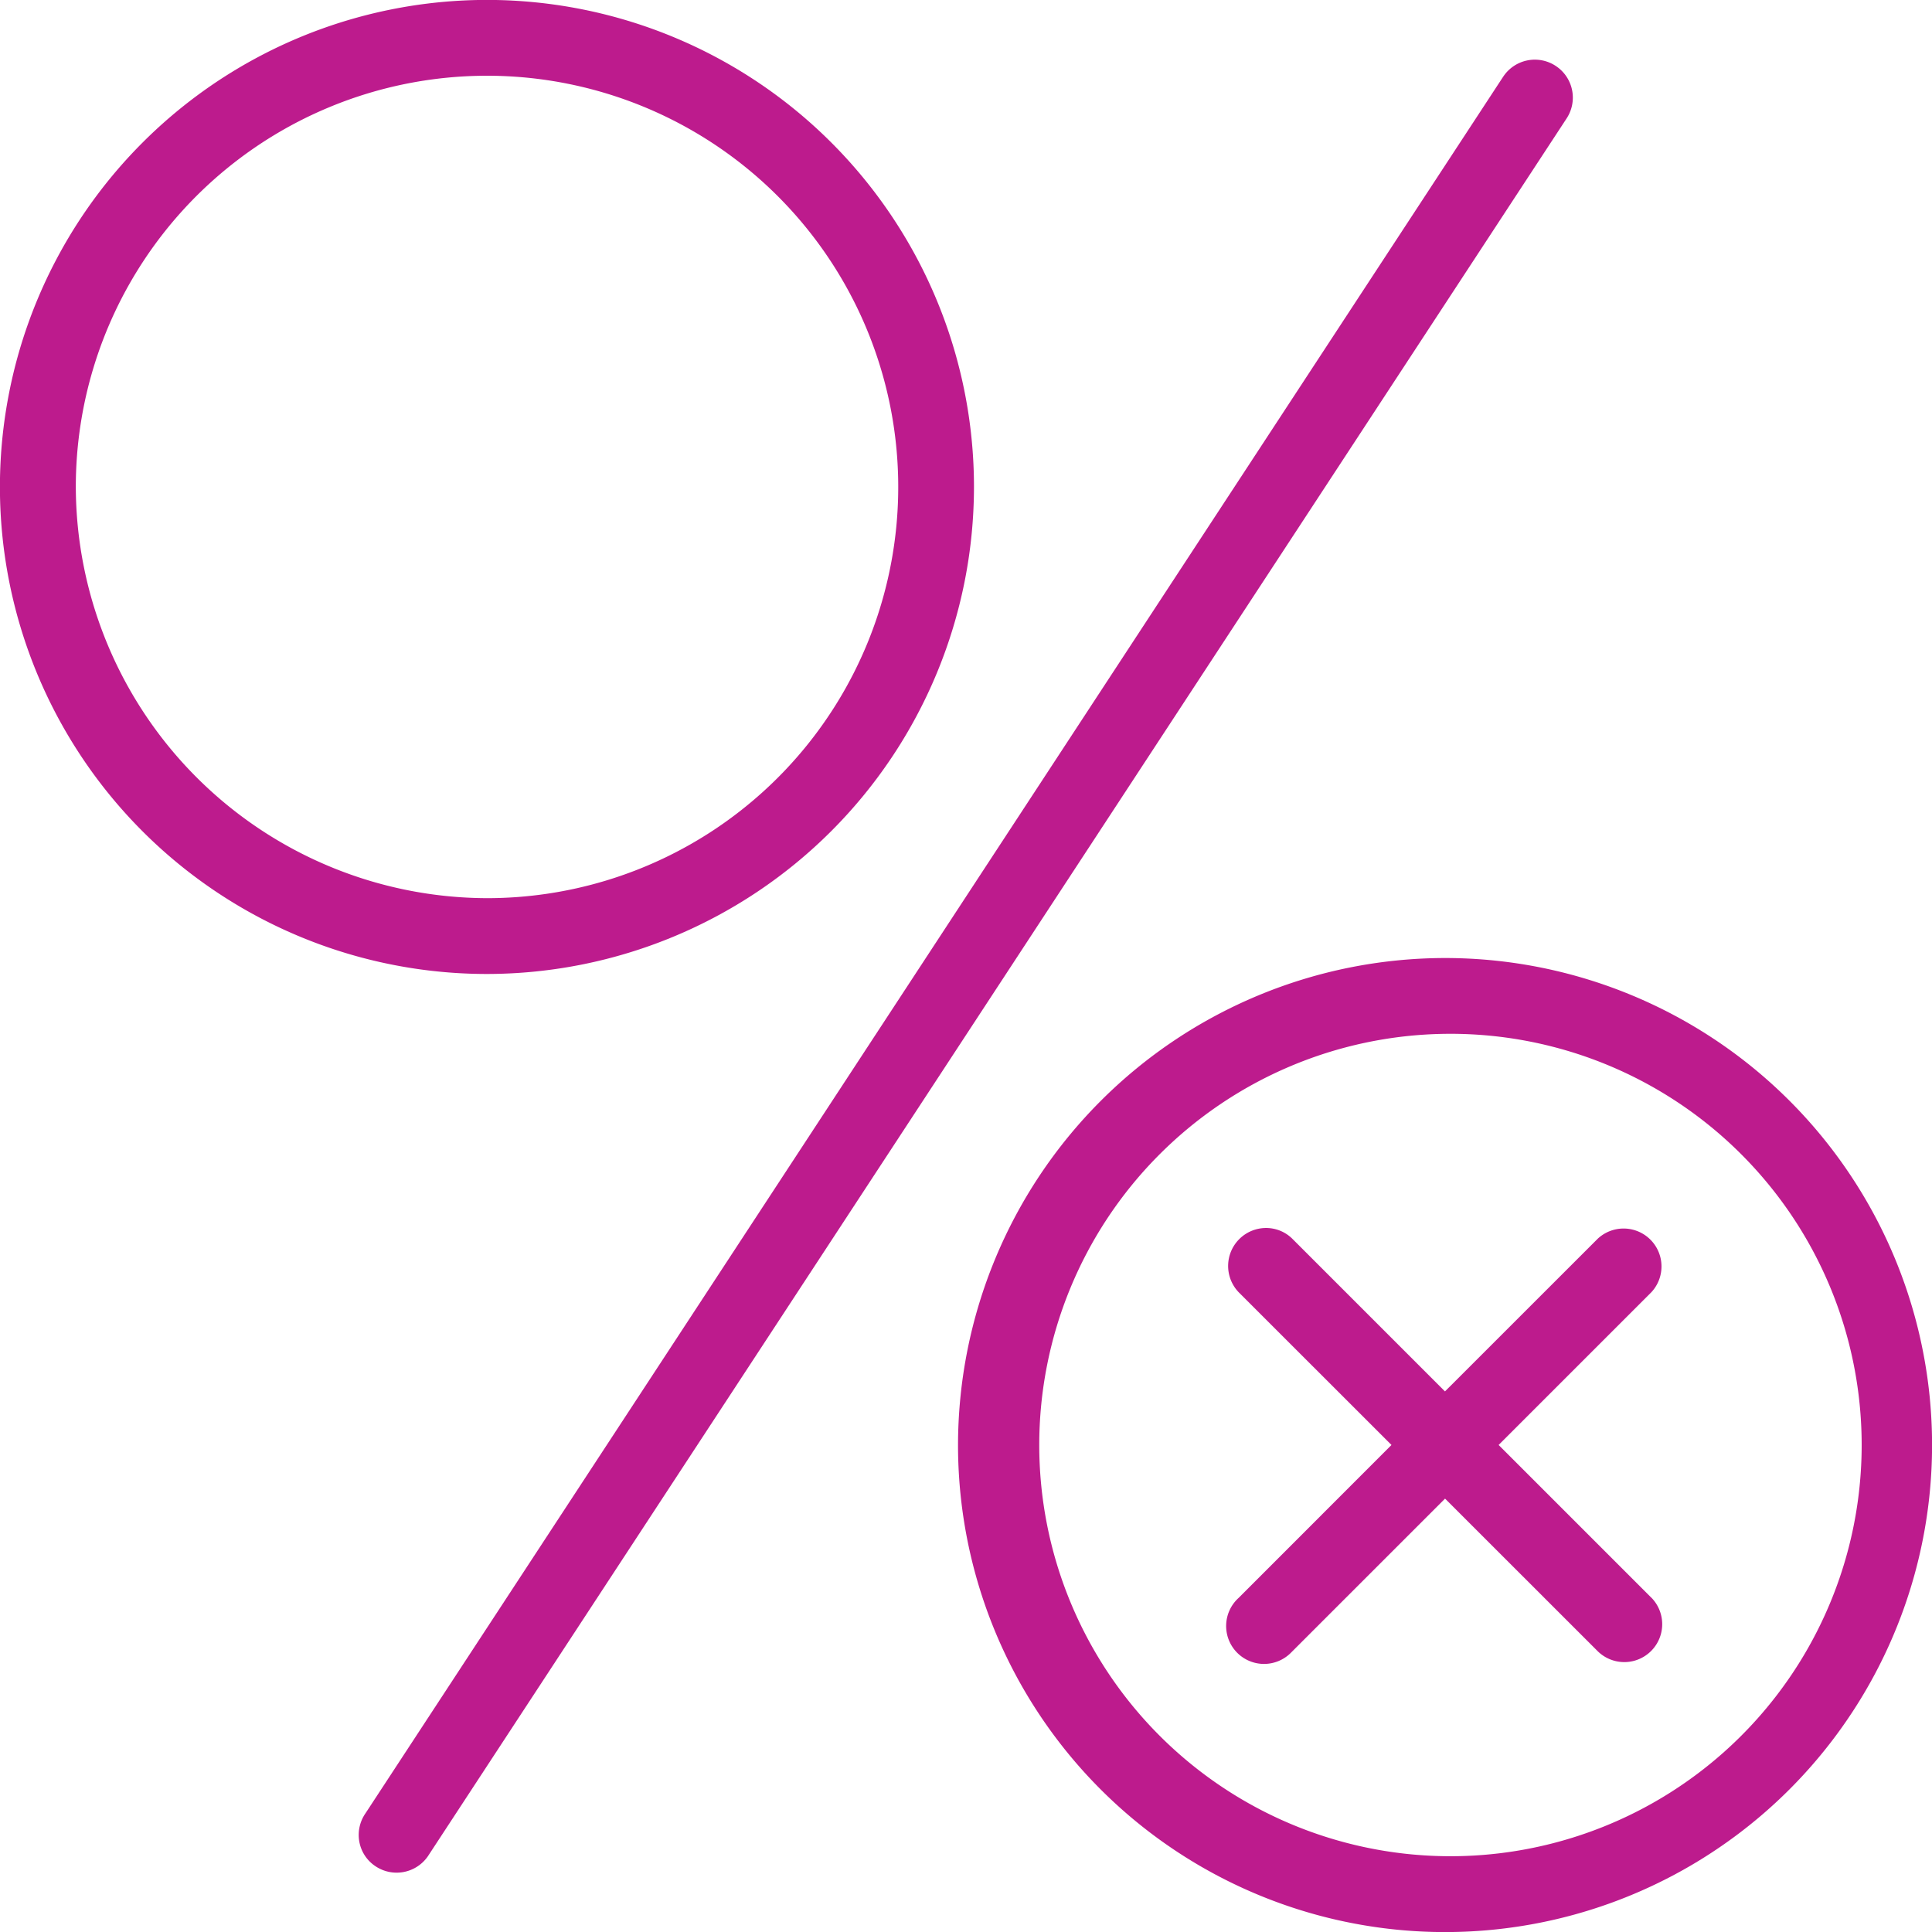
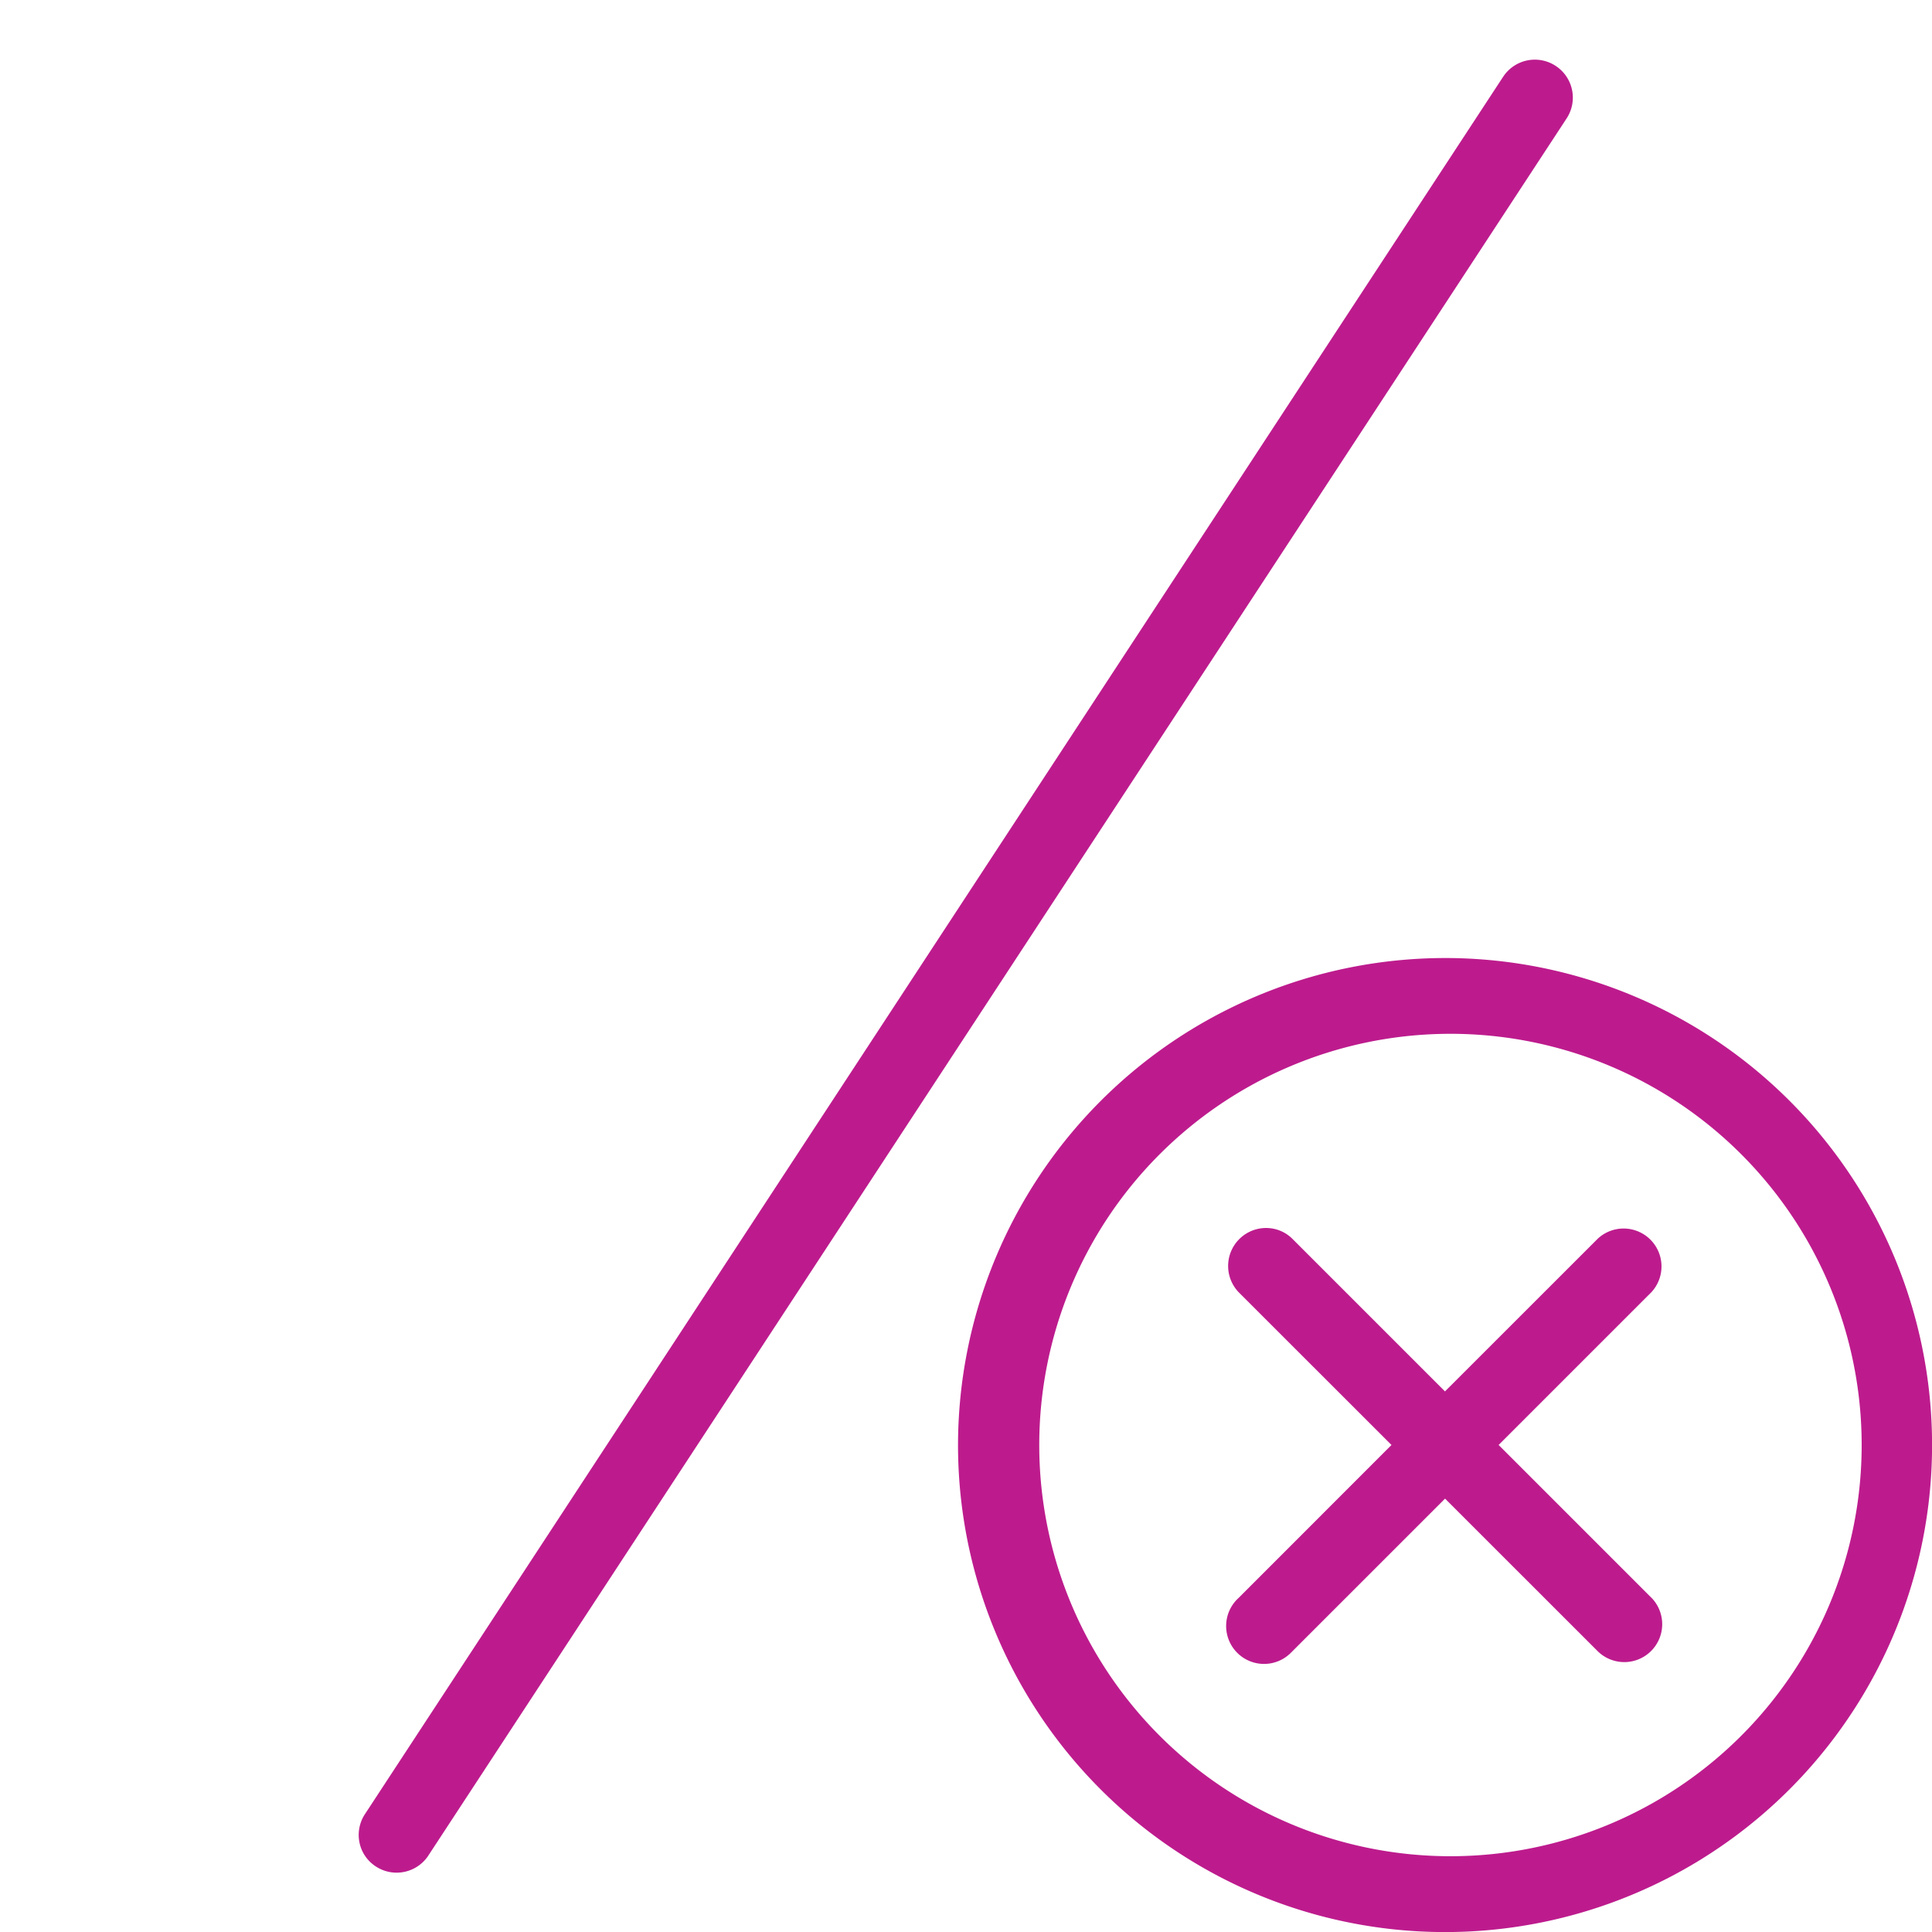
<svg xmlns="http://www.w3.org/2000/svg" viewBox="0 0 264 264">
  <title>taxfree</title>
-   <path d="M261.09,84.54a66.55,66.55,0,1,0-66.54,66.55A66.62,66.62,0,0,0,261.09,84.54Zm-66.54,56.19a56.35,56.35,0,0,1-56.19-56.18h0a56.19,56.19,0,1,1,56.19,56.18Z" transform="translate(-128 -18)" fill="#bd1b8d" />
  <path d="M258.91,215.45a66.55,66.55,0,1,0,66.54-66.54A66.62,66.62,0,0,0,258.91,215.45Zm66.54-56.18a56.19,56.19,0,1,1,0,112.37h0a56.19,56.19,0,0,1,0-112.37Z" transform="translate(-128 -18)" fill="#bd1b8d" />
  <path d="M179.29,273a5.19,5.19,0,0,0,7.2-1.38l.09-.14L342.06,34.2A5.18,5.18,0,0,0,340.57,27h0a5.18,5.18,0,0,0-7.17,1.49l-.14.21L177.93,265.8a5.18,5.18,0,0,0-.82,3.92A5.1,5.1,0,0,0,179.29,273Z" transform="translate(-128 -18)" fill="#bd1b8d" />
  <path d="M353.64,236.31l-20.86-20.86,20.88-20.88a5.18,5.18,0,0,0-7.32-7.32l-20.89,20.88-20.88-20.88A5.09,5.09,0,0,0,301,185.8a5.19,5.19,0,0,0-3.72,8.8l20.86,20.85-20.88,20.89a5.18,5.18,0,1,0,7.2,7.44l21-21,20.89,20.88a5.18,5.18,0,0,0,7.3-7.35Z" transform="translate(-128 -18)" fill="#bd1b8d" />
</svg>